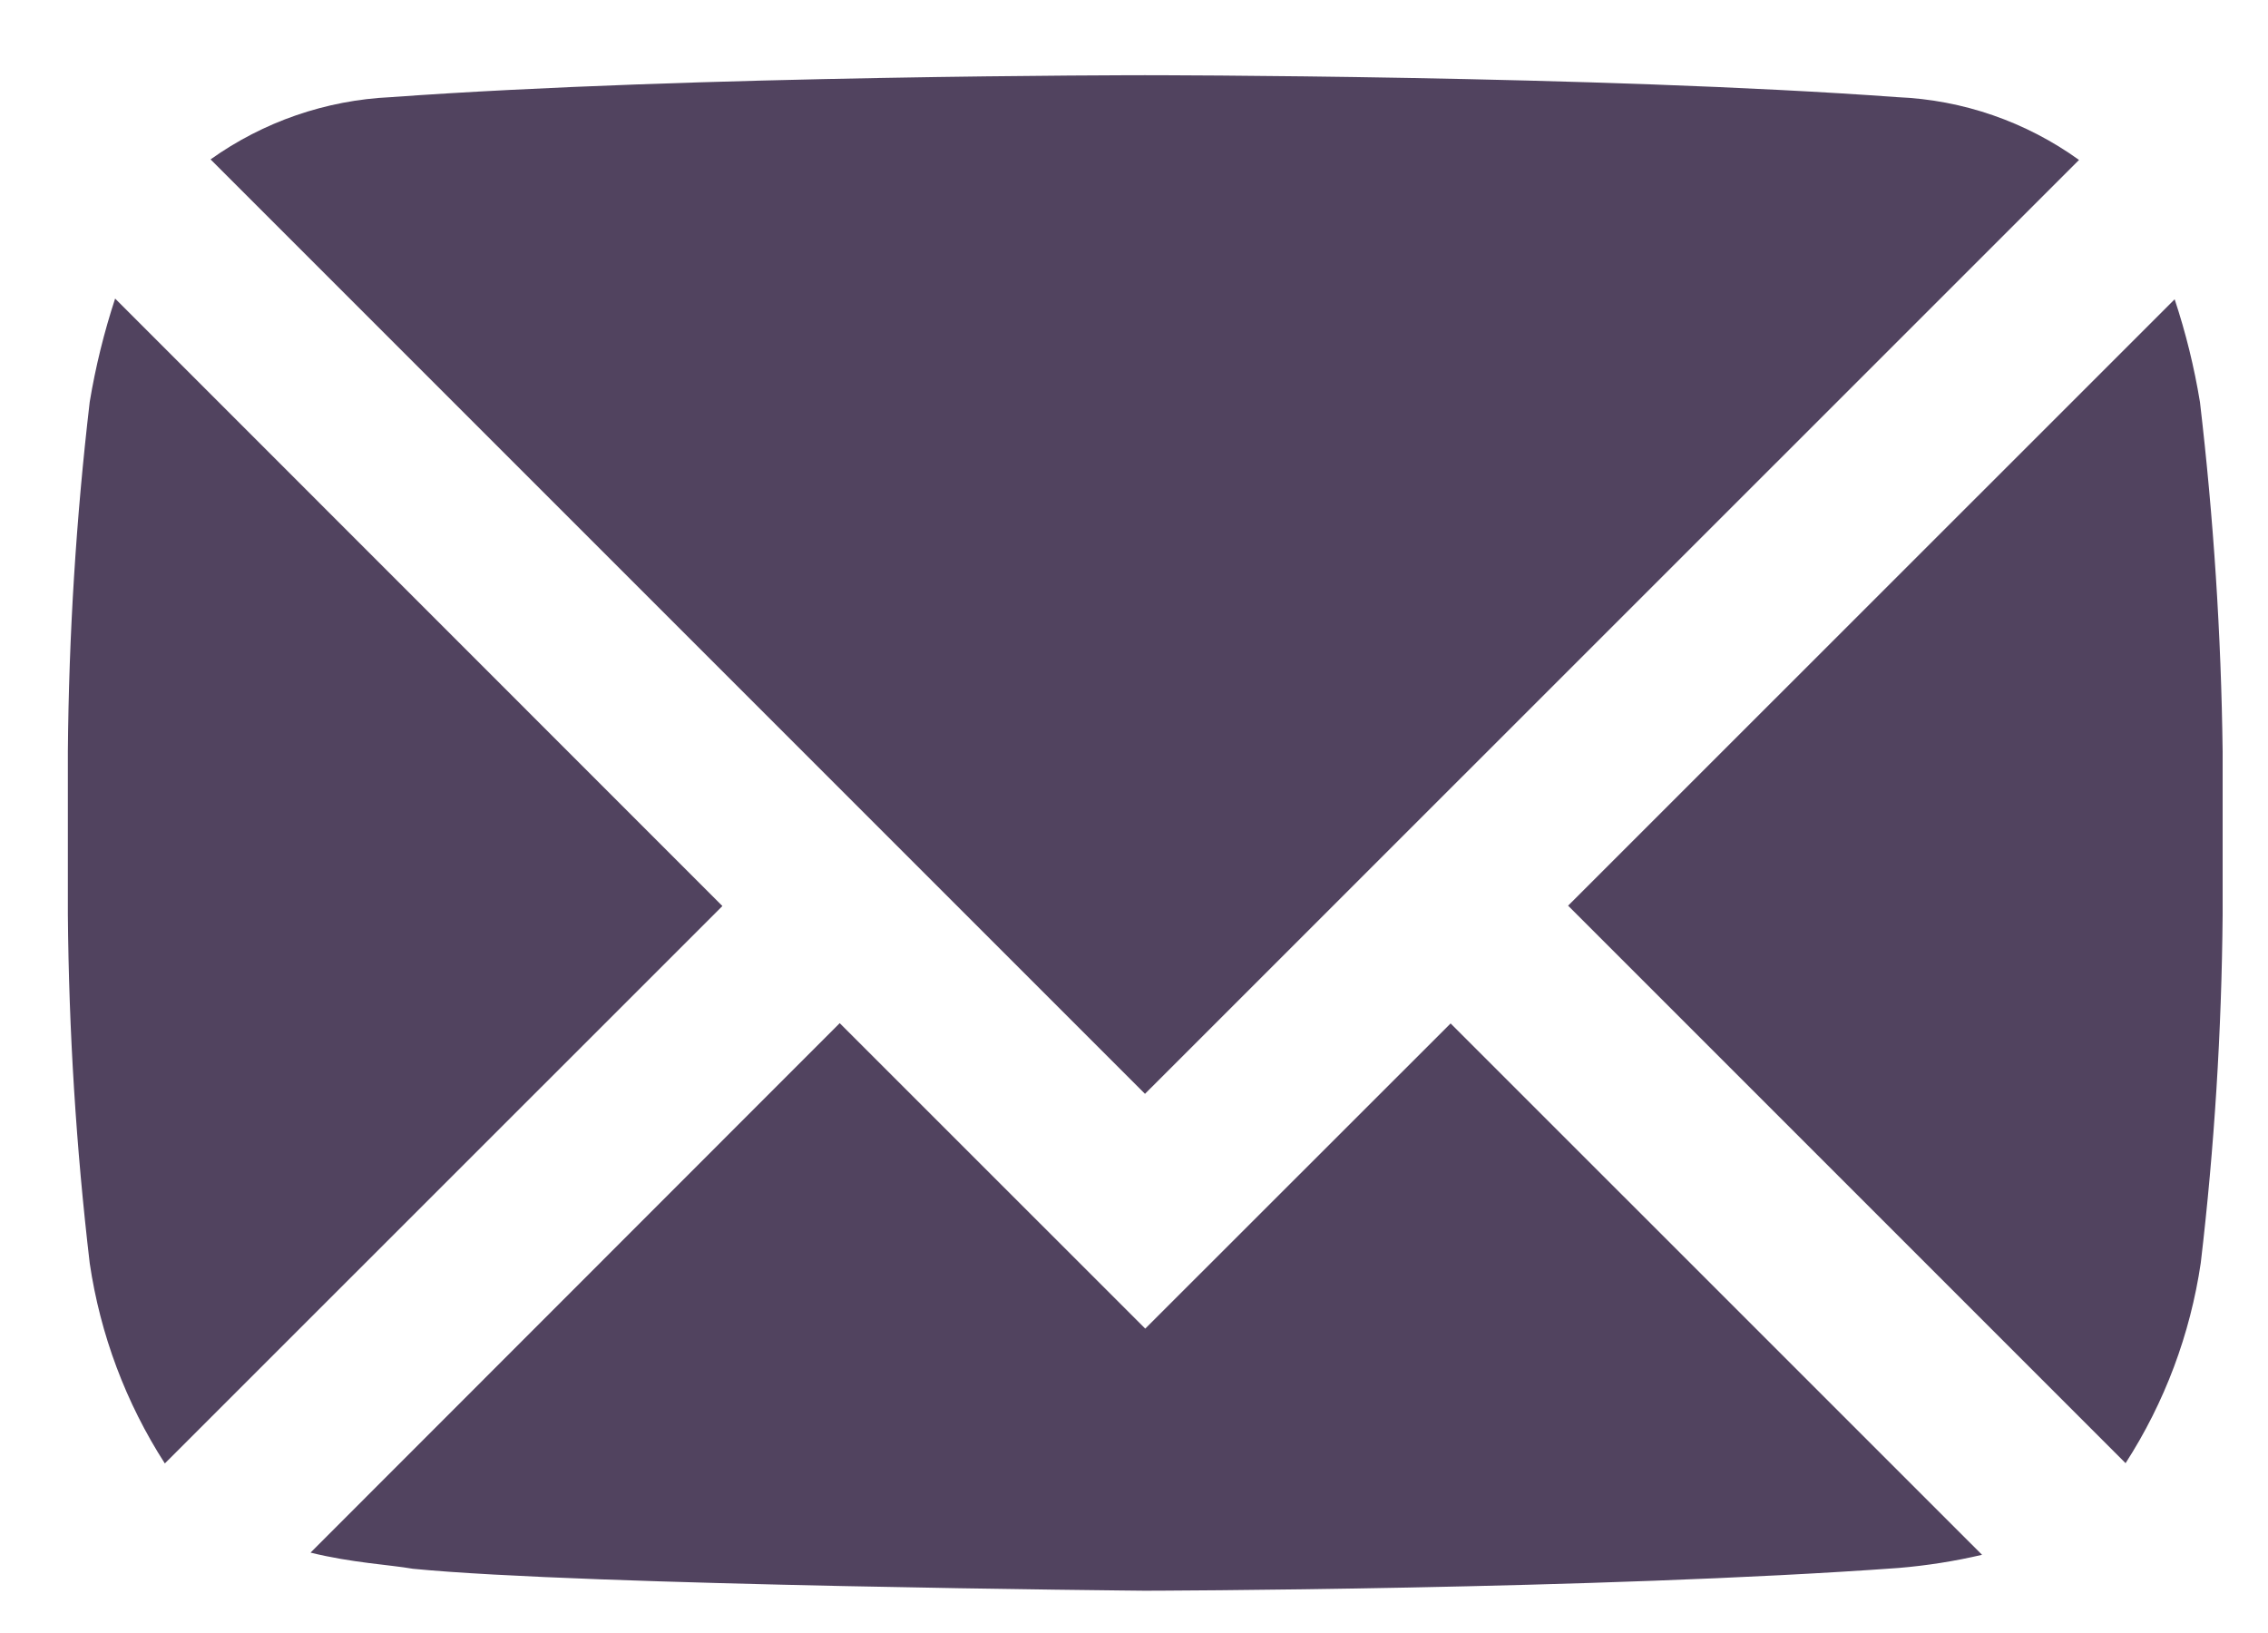
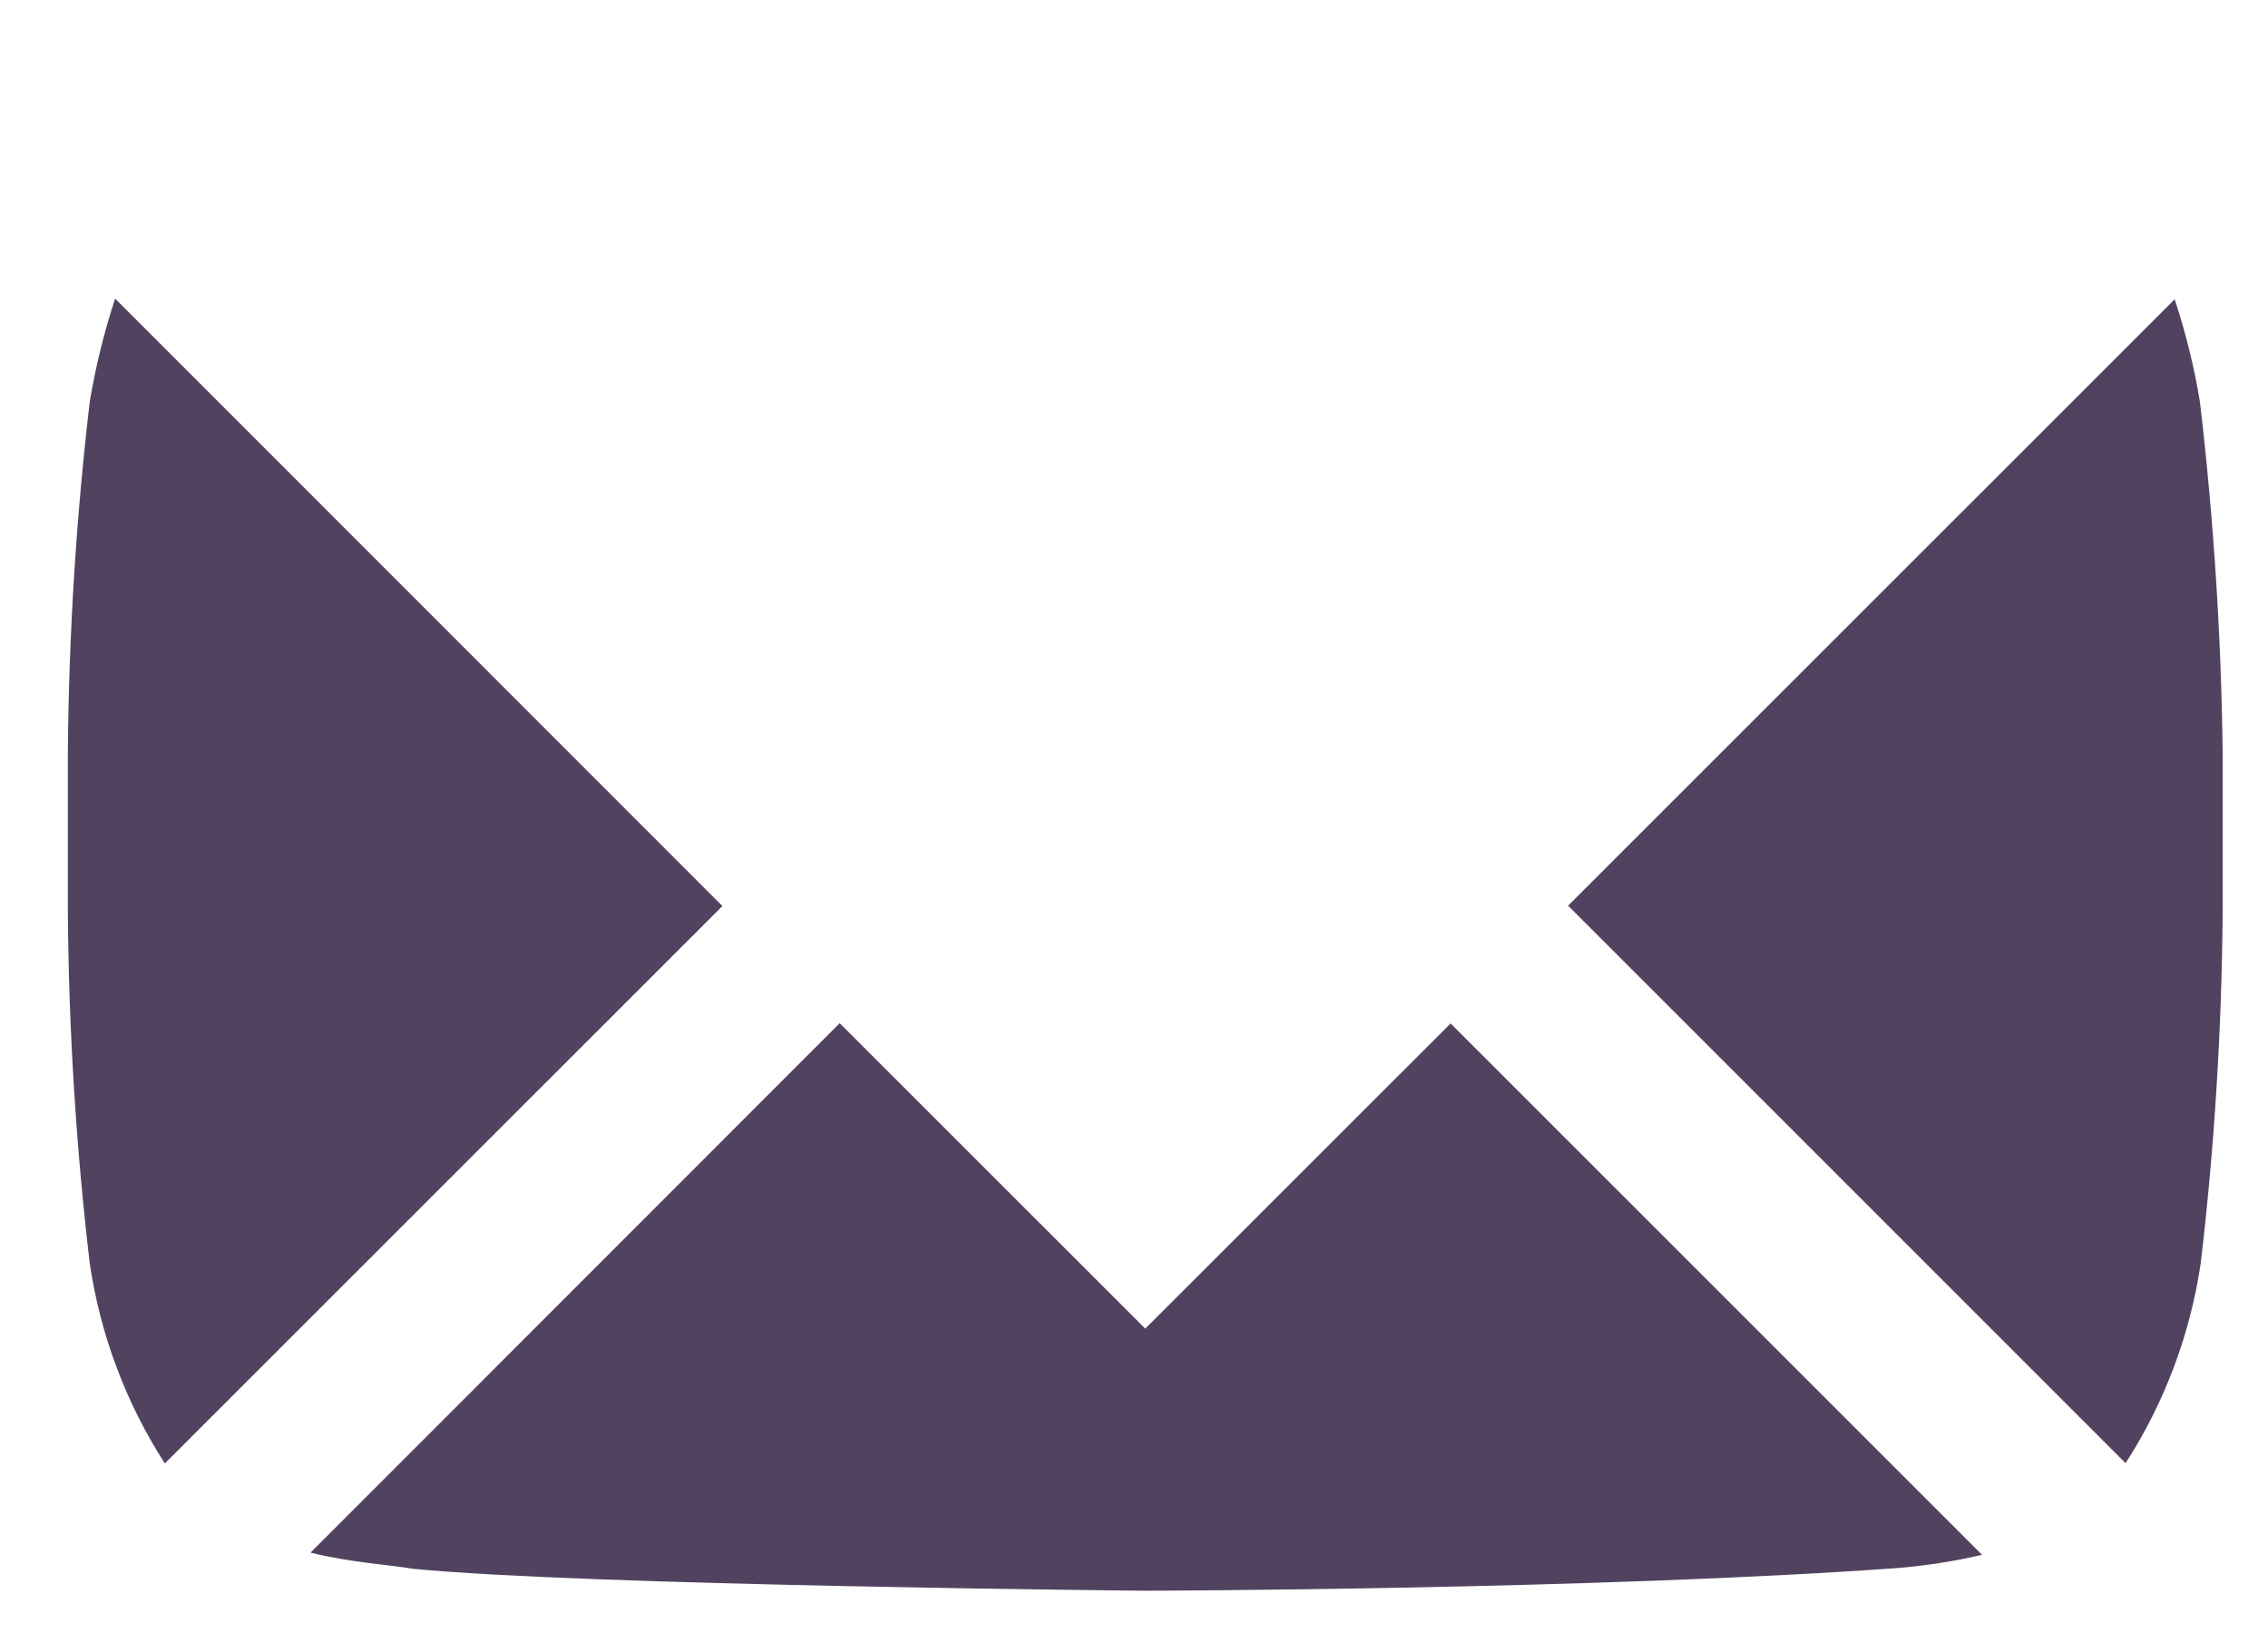
<svg xmlns="http://www.w3.org/2000/svg" width="25" height="18" viewBox="0 0 25 18" fill="none">
  <path d="M12.624 14.645L9.256 11.278L3.423 17.114C3.881 17.227 4.294 17.247 4.551 17.292C6.451 17.478 12.619 17.534 12.619 17.534C12.619 17.534 17.609 17.524 20.929 17.283C21.238 17.257 21.546 17.209 21.848 17.138L15.99 11.281L12.624 14.645Z" fill="#51435F" />
  <path d="M1.269 3.291C1.147 3.663 1.053 4.044 0.989 4.43C0.839 5.709 0.759 6.995 0.748 8.283V10.083C0.759 11.367 0.839 12.649 0.989 13.924C1.105 14.71 1.387 15.463 1.817 16.131L7.963 9.987L1.269 3.291Z" fill="#51435F" />
-   <path d="M22.917 1.763C22.332 1.342 21.637 1.101 20.917 1.071C17.606 0.829 12.625 0.829 12.625 0.829H12.616C12.616 0.829 7.636 0.829 4.306 1.071C3.592 1.104 2.903 1.342 2.321 1.757L12.621 12.057L22.917 1.763Z" fill="#51435F" />
  <path d="M23.971 3.299L17.285 9.983L23.43 16.128C23.861 15.46 24.143 14.707 24.259 13.92C24.409 12.646 24.489 11.365 24.5 10.083V8.283C24.484 6.996 24.4 5.71 24.25 4.432C24.187 4.048 24.094 3.669 23.971 3.299Z" fill="#51435F" />
</svg>